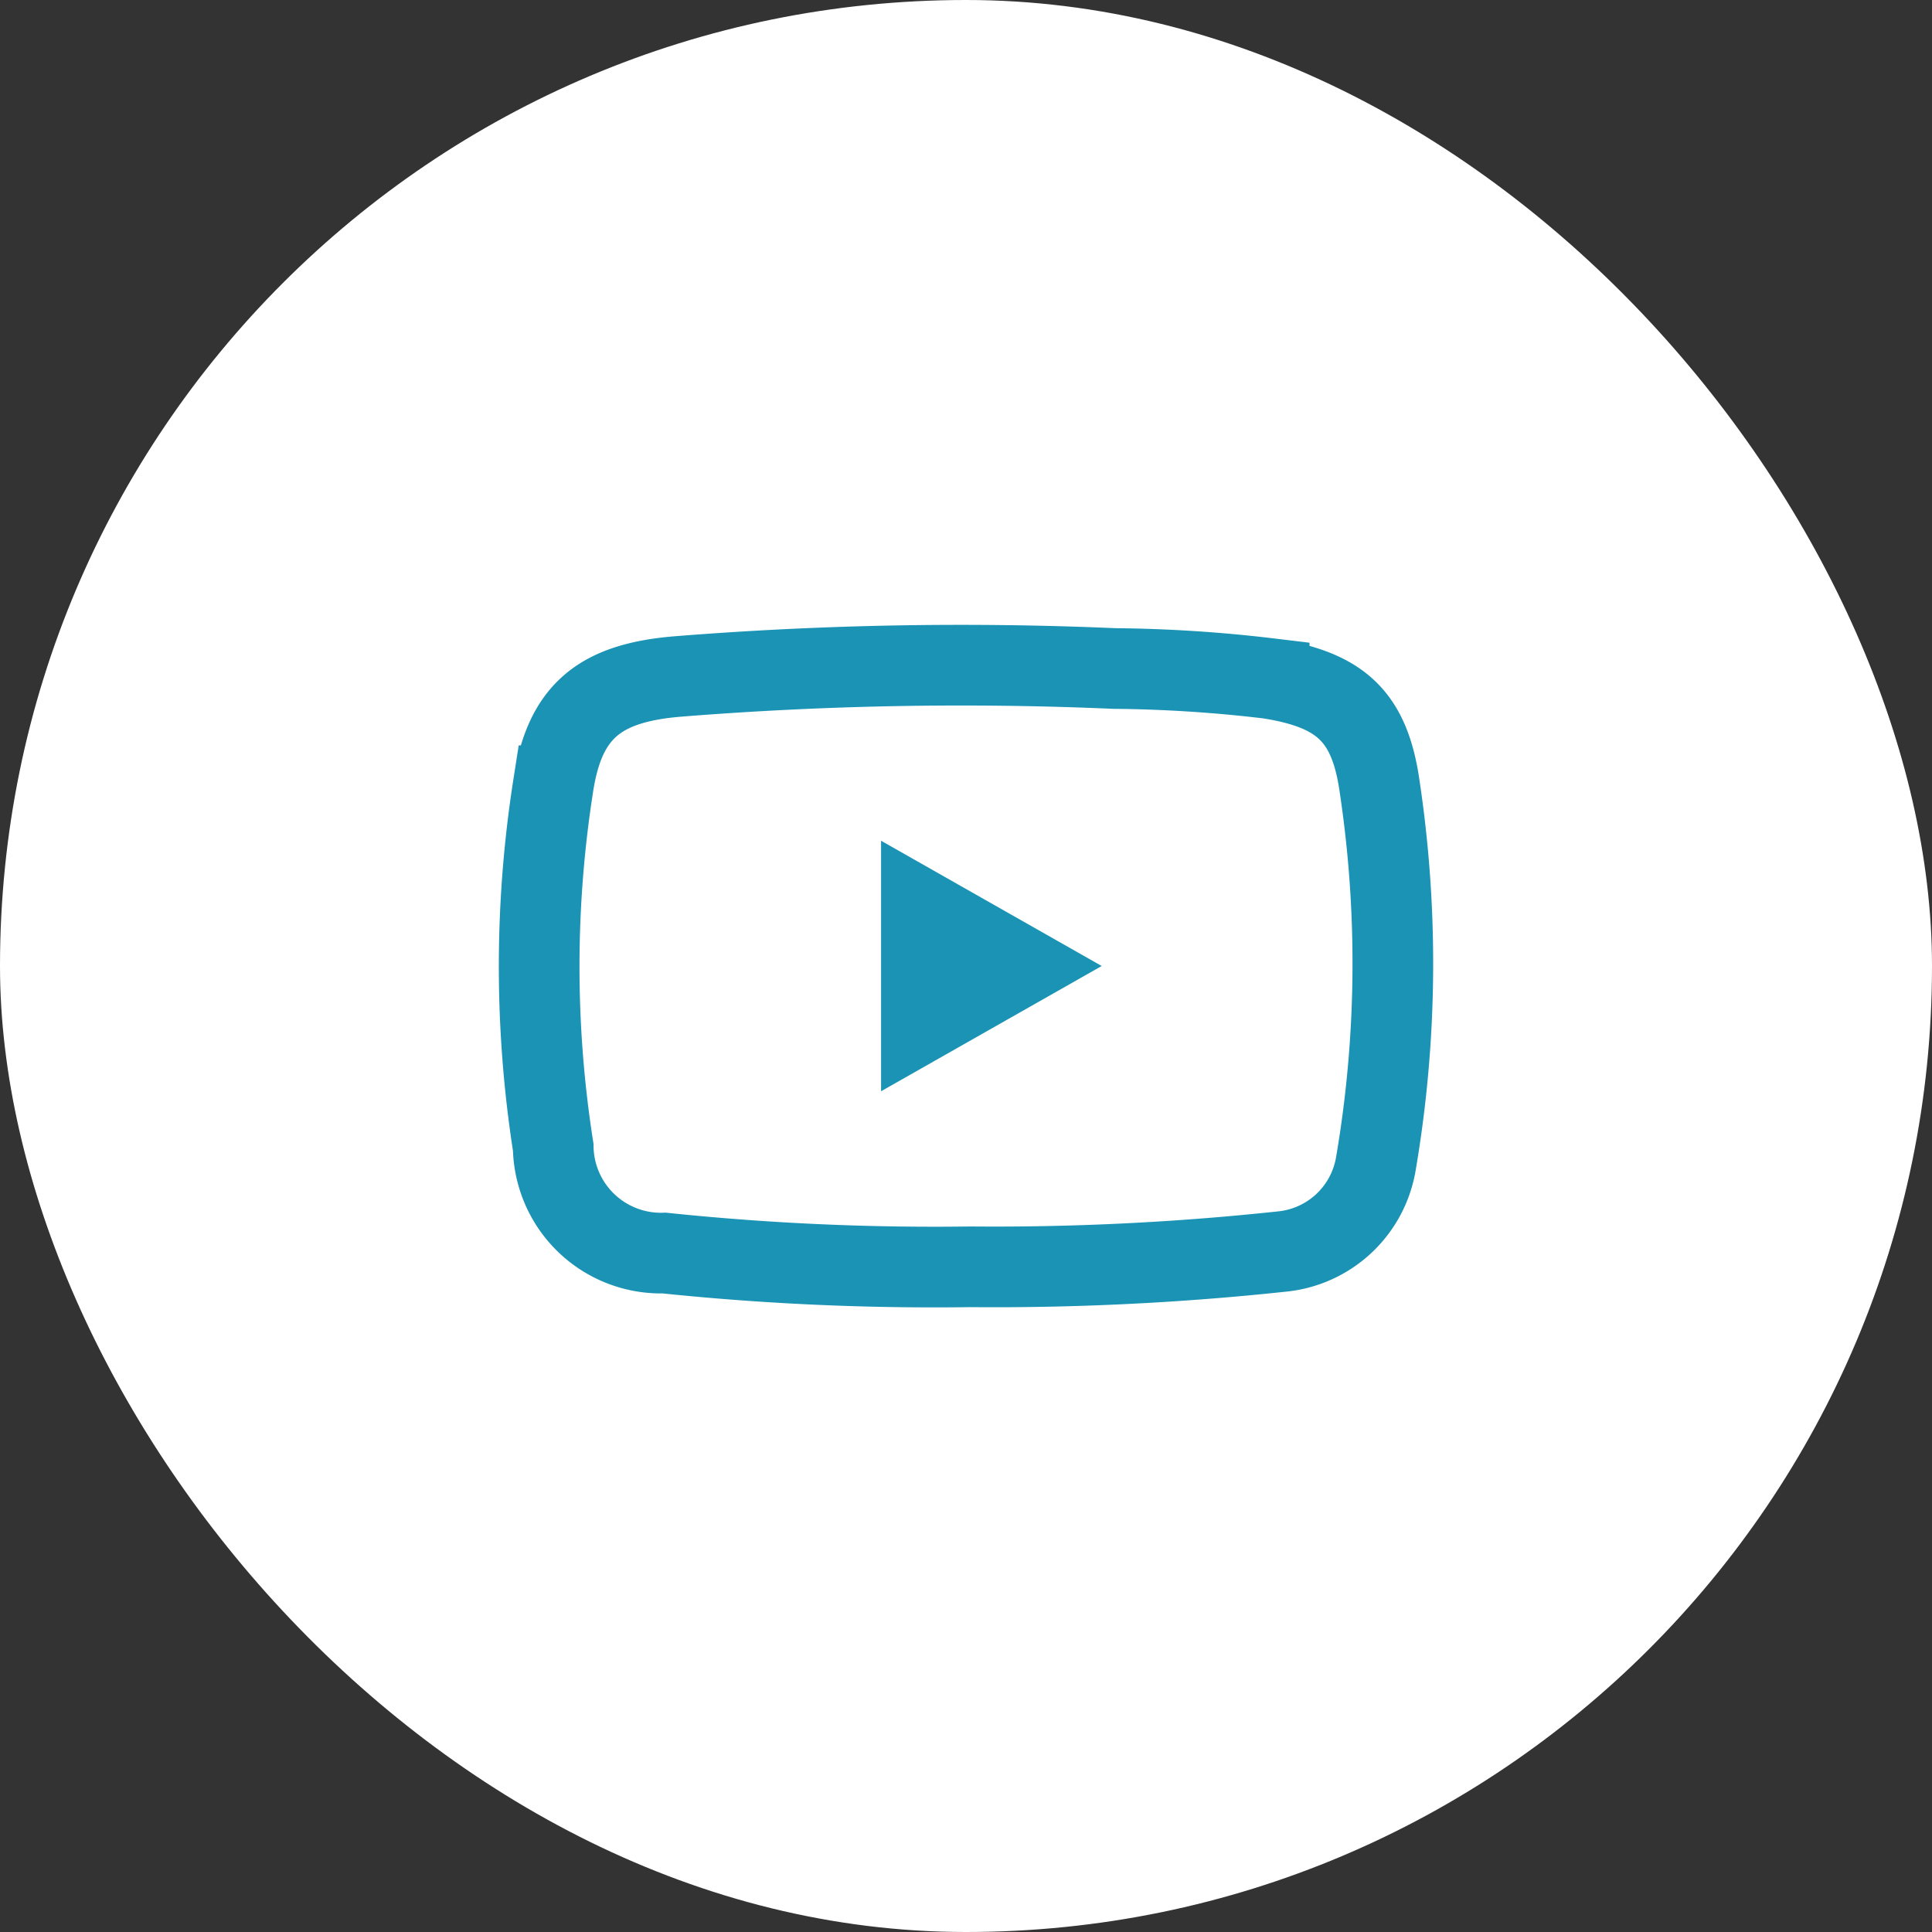
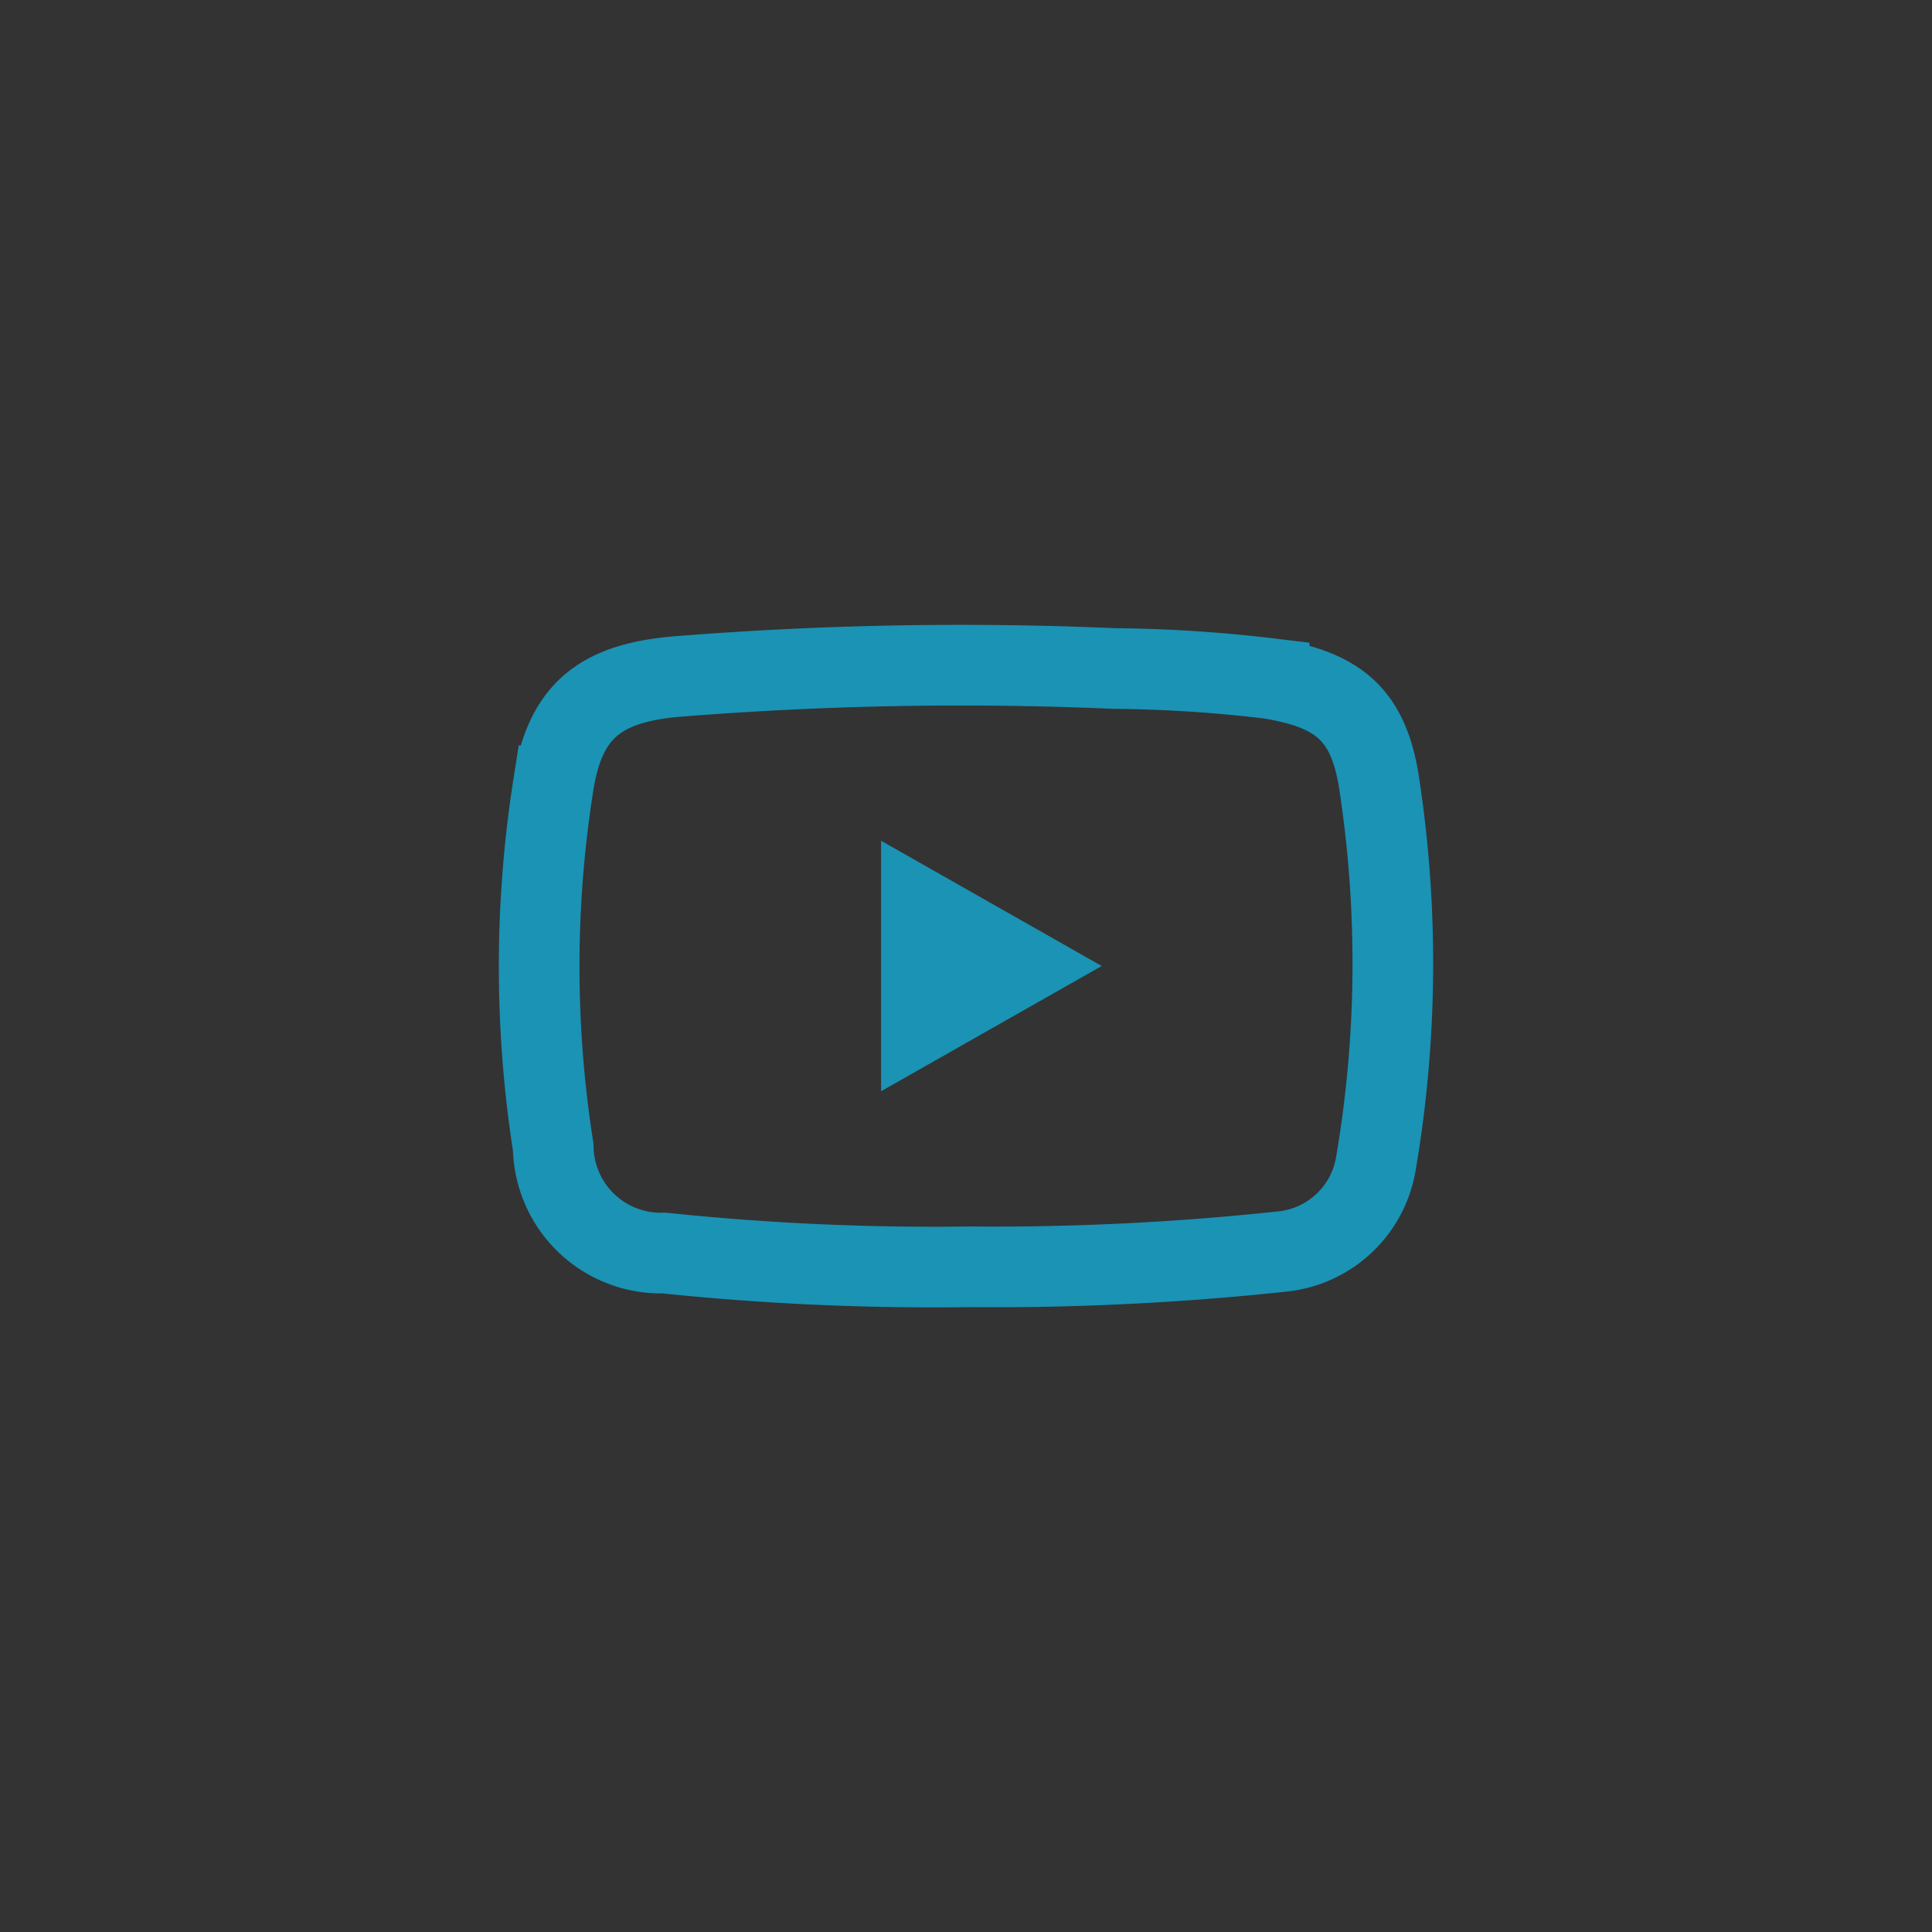
<svg xmlns="http://www.w3.org/2000/svg" viewBox="0 0 40.72 40.72">
  <rect x="0" y="0" width="40.72" height="40.72" fill="#333333" stroke="none" />
  <defs>
    <style>.cls-1{fill:#fff;}.cls-2{fill:none;stroke:#1a93b5;stroke-miterlimit:10;stroke-width:1.7px;}.cls-3{fill:#1a93b5;}</style>
  </defs>
  <g id="Capa_2" data-name="Capa 2">
    <g id="Capa_1-2" data-name="Capa 1">
-       <rect class="cls-1" width="40.72" height="40.72" rx="20.36" />
      <path class="cls-2" d="M29.08,16.59c-.21-1.5-.83-2.05-2.33-2.29a29.41,29.41,0,0,0-3.26-.21,74.84,74.84,0,0,0-9.23.17c-1.63.14-2.36.74-2.6,2.3a24.65,24.65,0,0,0,0,7.62A2.27,2.27,0,0,0,14,26.41a54.8,54.8,0,0,0,6.45.29A56.89,56.89,0,0,0,27,26.38a2.23,2.23,0,0,0,2-1.86A25.11,25.11,0,0,0,29.08,16.59Z" />
      <path class="cls-3" d="M18.57,23V17.72l4.65,2.64Z" />
    </g>
  </g>
</svg>